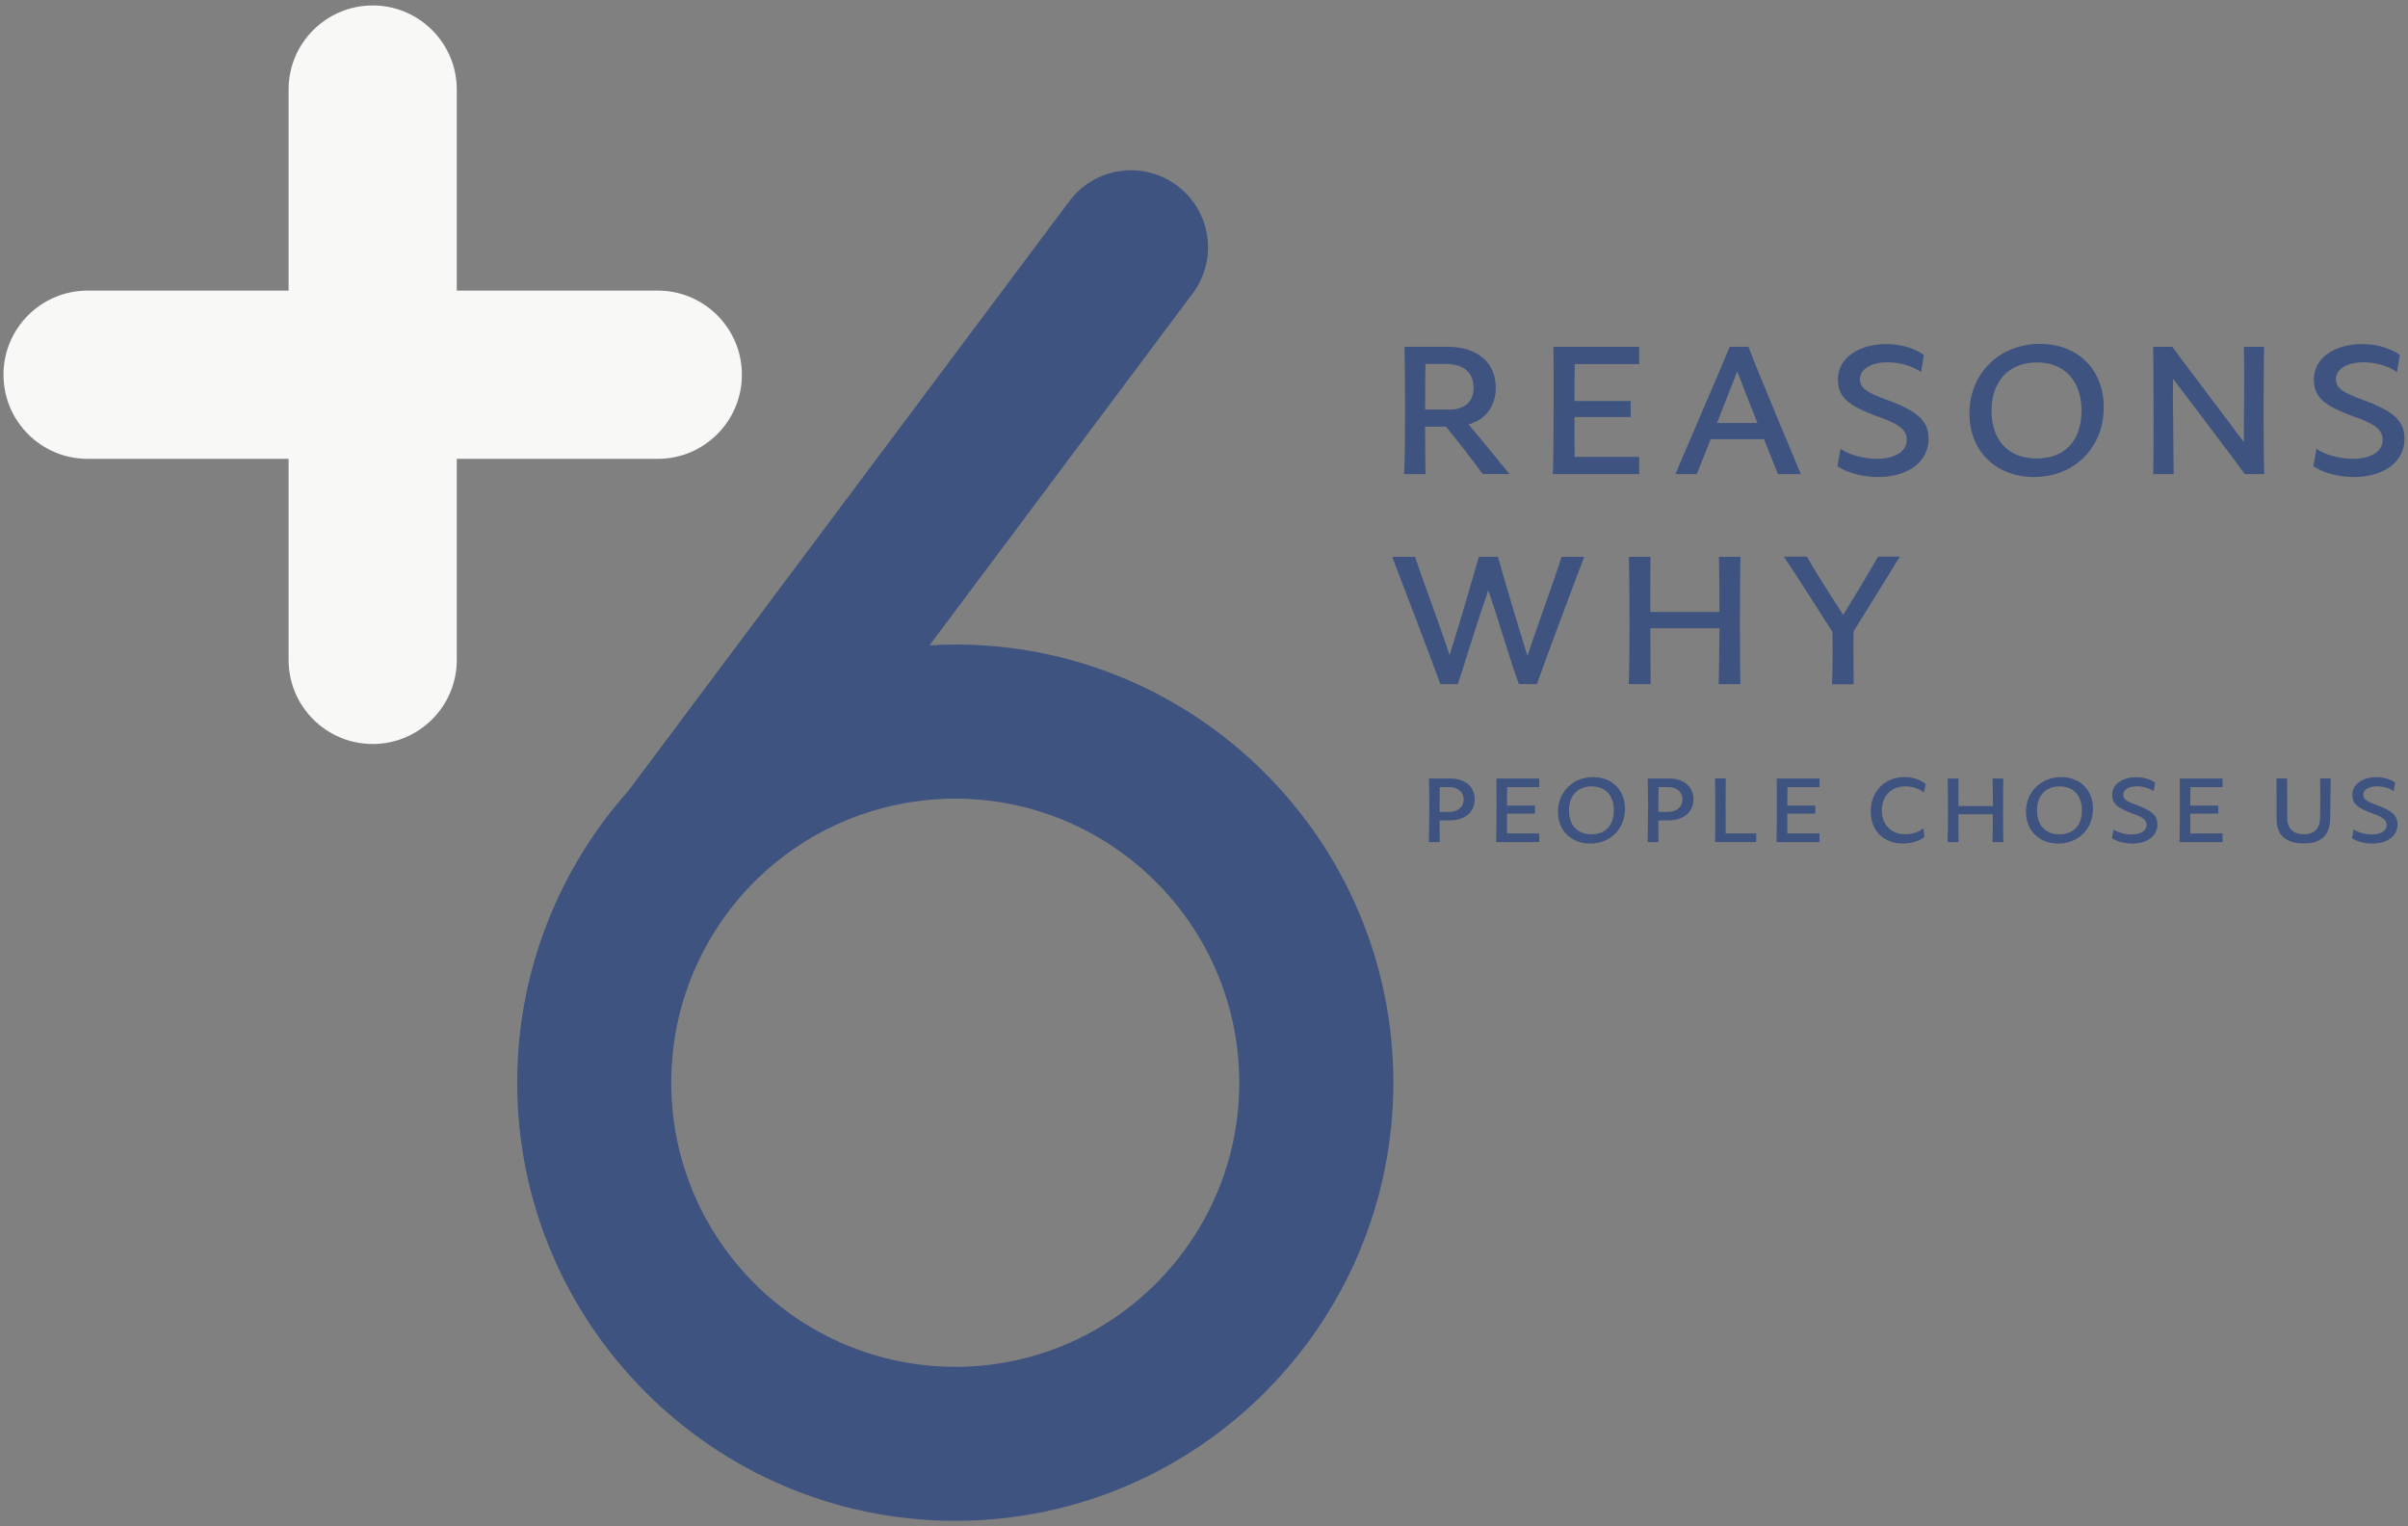
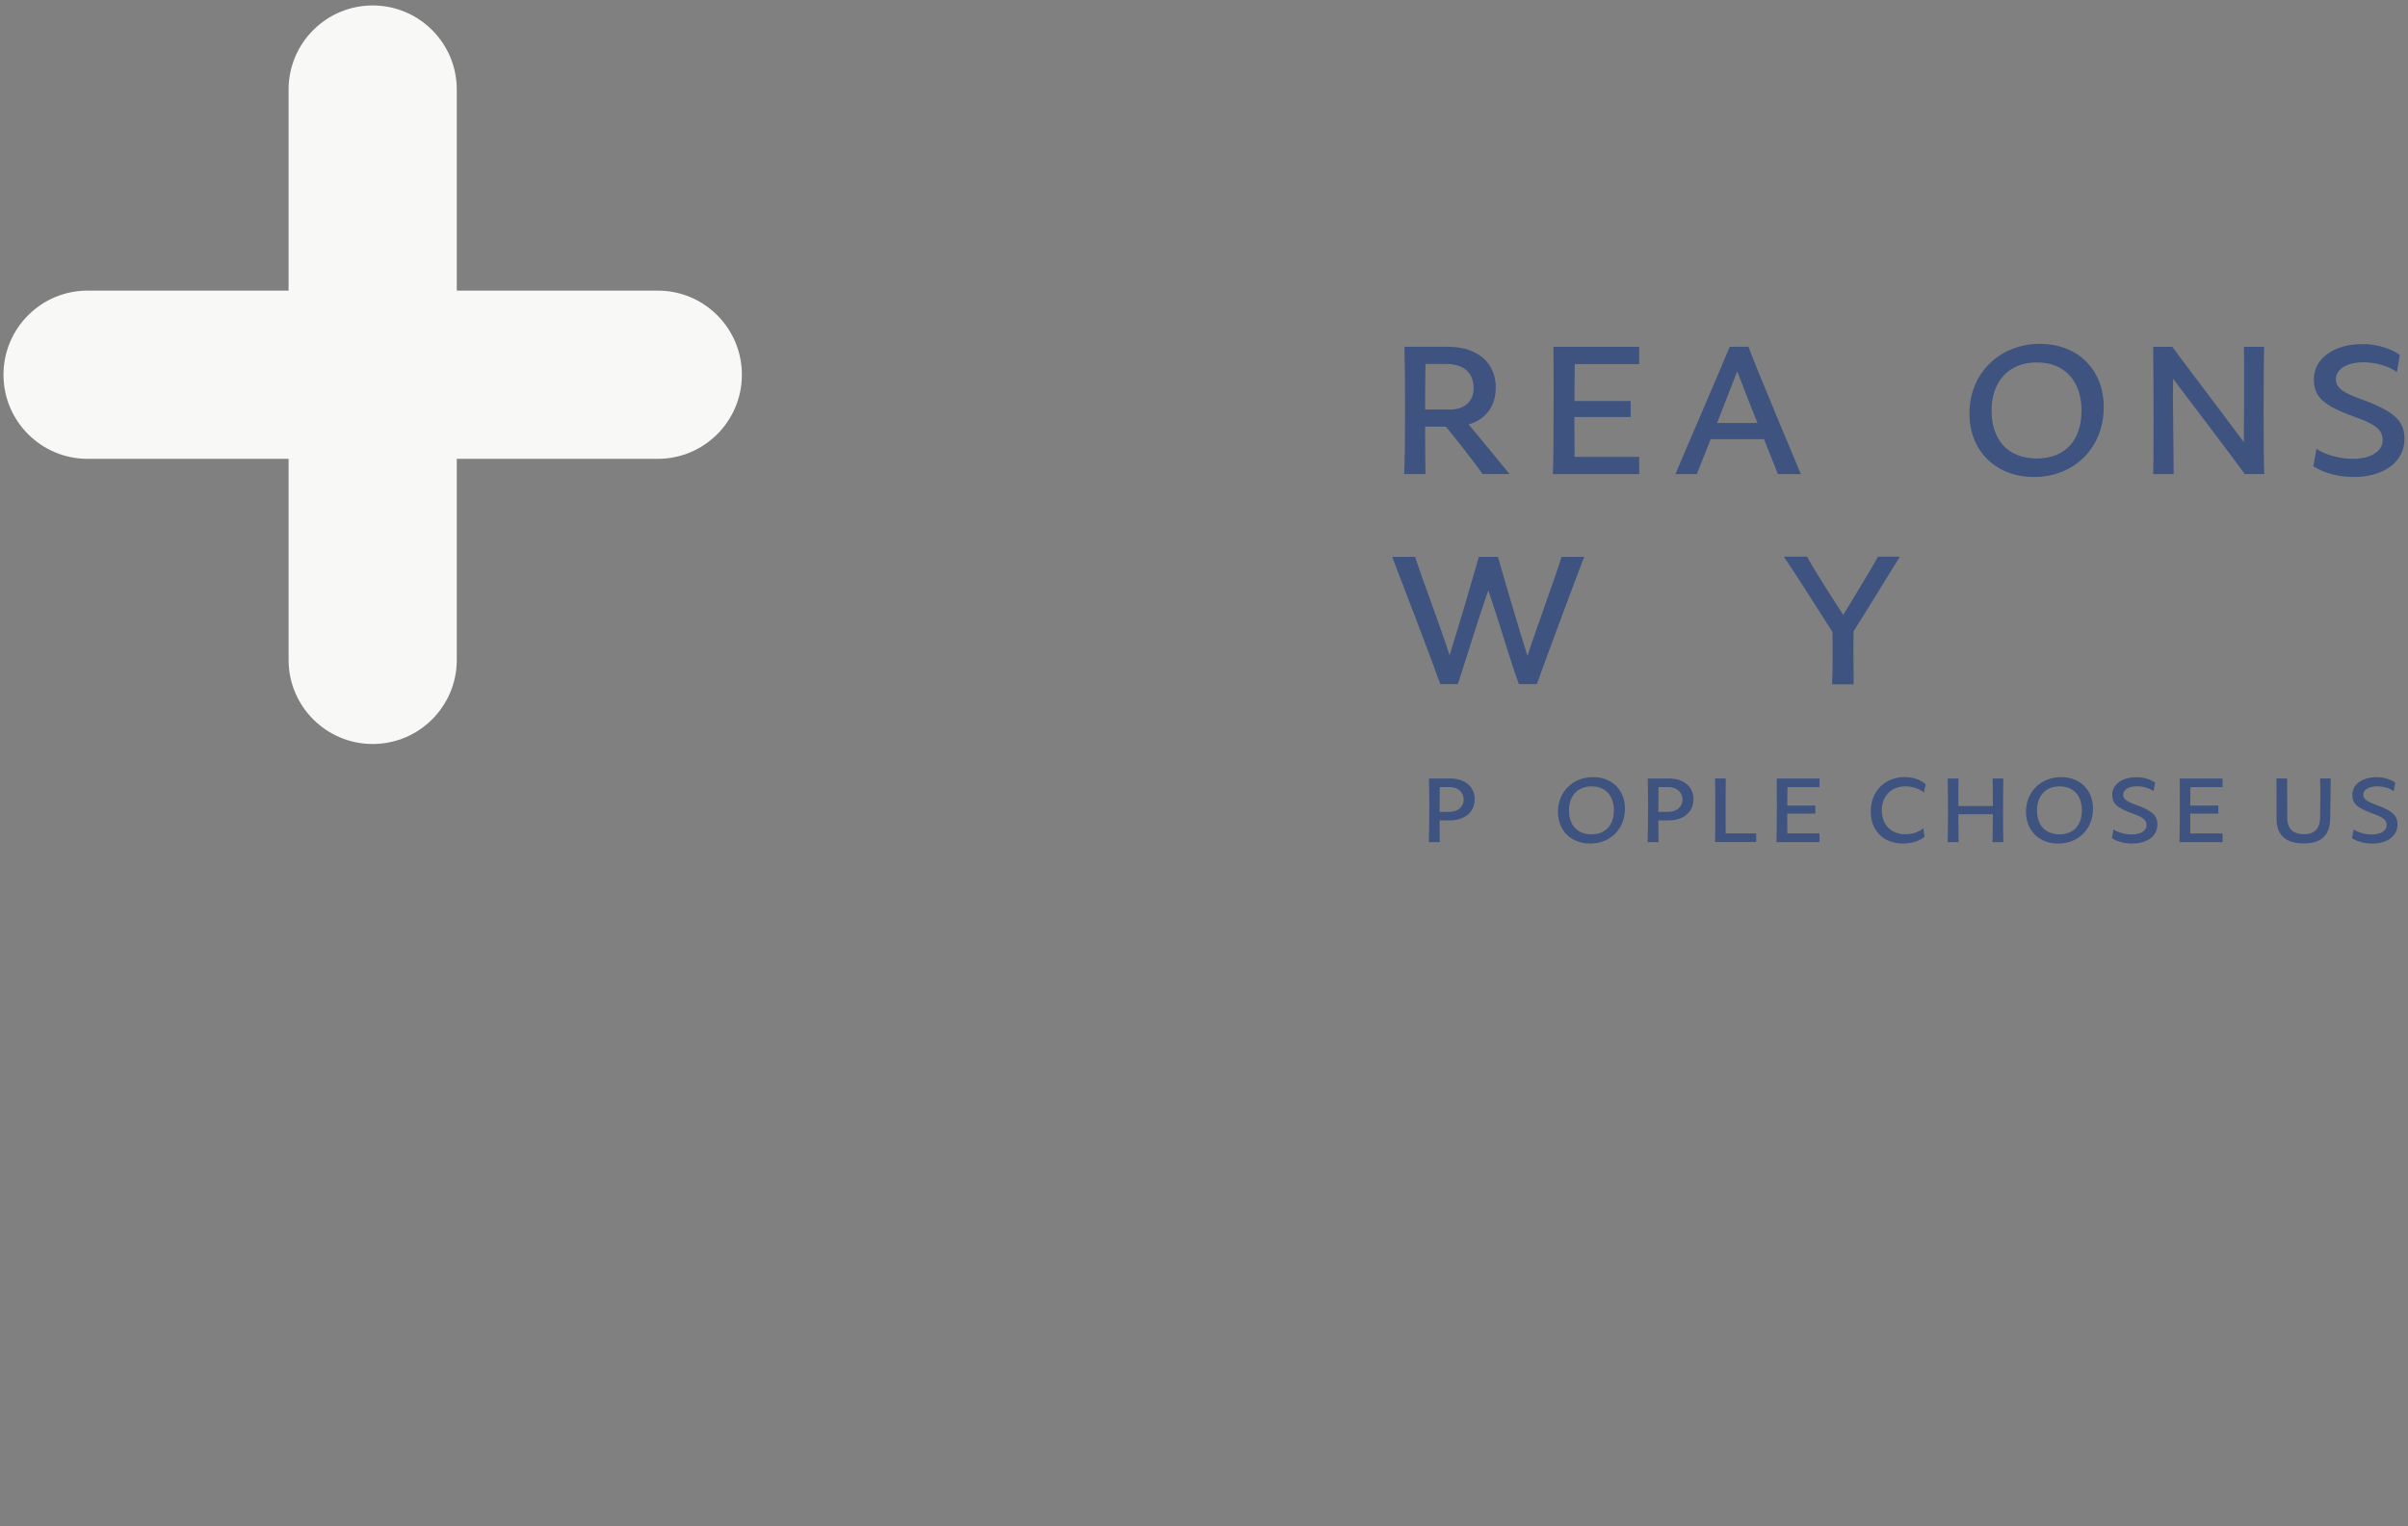
<svg xmlns="http://www.w3.org/2000/svg" id="_イヤー_2" viewBox="0 0 587 372">
  <rect x="0" y="0" width="587" height="372" fill="#808080" stroke="none" />
  <defs>
    <style>.cls-1{fill:none;}.cls-2{fill:#f8f8f6;}.cls-3{fill:#3e5380;}</style>
  </defs>
  <g id="contents">
    <g>
      <g>
        <g>
-           <path class="cls-3" d="M232.87,157.09c-2.11,0-4.2,.08-6.28,.2l64.15-85.77c6.21-8.3,4.51-20.07-3.79-26.28-8.3-6.21-20.07-4.51-26.28,3.79l-107.51,143.73c-7.66,8.6-14.02,18.53-18.68,29.54-5.57,13.18-8.4,27.17-8.4,41.57,0,58.88,47.91,106.79,106.79,106.79s106.79-47.91,106.79-106.79-47.91-106.79-106.79-106.79Zm0,176.03c-38.18,0-69.24-31.06-69.24-69.24,0-9.35,1.83-18.42,5.43-26.94,10.87-25.69,35.91-42.29,63.8-42.29,38.18,0,69.24,31.06,69.24,69.24s-31.06,69.24-69.24,69.24Z" />
          <g>
            <path class="cls-3" d="M361.44,115.55c-2.72-3.81-6.58-8.64-8.97-11.57h-5.07c0,4.08,.05,8.11,.09,11.57h-5.21c.19-2.75,.23-9.31,.23-15.87,0-6.03-.05-12.01-.14-15.16h10.47c7.51,0,11.79,3.99,11.79,9.97,0,4.57-2.54,7.8-6.62,8.95,3.38,4.08,6.67,8.02,9.96,12.1h-6.53Zm-13.95-26.86c-.05,2.93-.09,6.92-.09,11.13h6.15c3.38,0,5.68-1.99,5.68-5.14,0-3.5-1.93-5.98-6.9-5.98h-4.84Z" />
            <path class="cls-3" d="M399.58,88.74h-15.69c-.05,2.66-.09,5.81-.09,9h13.71v3.9h-13.71v.62c0,3.37,0,6.56,.05,9.09h15.73v4.21h-21.04c.14-2.39,.19-10.77,.19-18.57,0-4.92,0-9.62-.05-12.46h20.9v4.21Z" />
            <path class="cls-3" d="M433.4,115.55c-.75-1.95-2.02-5.05-3.38-8.51h-13.01l-3.38,8.51h-5.21c0-.13,12.07-28.1,13.24-31.03h4.56c1.74,4.83,11.98,29.08,12.77,31.03h-5.59Zm-4.98-12.46c-1.78-4.39-3.57-9-4.93-12.59l-4.93,12.59h9.86Z" />
-             <path class="cls-3" d="M447.91,113.65l.75-4.26c2.07,1.46,5.73,2.44,8.92,2.44,4.18,0,7.23-1.73,7.23-4.57,0-2.57-1.88-3.9-6.86-5.67-7.89-2.84-9.91-5.01-9.91-9.18,0-5.23,5.21-8.55,11.74-8.55,3.76,0,6.95,1.06,9.21,2.66l-.7,4.17c-1.83-1.37-5.07-2.39-8.17-2.39-3.8,0-6.72,1.55-6.72,4.12,0,2.04,1.5,3.24,6.62,5.05,8.08,2.97,10.1,5.45,10.1,9.53,0,5.72-5.26,9.26-12.31,9.26-3.57,0-7.28-.89-9.91-2.62Z" />
            <path class="cls-3" d="M480.09,100.79c0-9.93,7.47-16.98,17.19-16.98,9.16,0,15.55,6.21,15.55,15.43,0,9.93-7.23,17.02-17,17.02-9.11,0-15.73-6.16-15.73-15.47Zm27.33-.71c0-7-3.95-11.75-10.9-11.75s-11.04,4.74-11.04,11.75,3.9,11.66,10.99,11.66,10.94-4.57,10.94-11.66Z" />
            <path class="cls-3" d="M551.81,101.81c0,5.98,.05,11.66,.14,13.74h-4.74c-2.49-3.5-12.59-16.76-17.47-23.23,0,1.46-.05,2.97-.05,4.61,0,2.62,.09,5.45,.09,8.38,0,3.41,.09,6.47,.09,10.24h-4.98c.05-1.2,.09-7.05,.09-13.39,0-4.39-.05-8.95-.05-12.5,0-2.57-.05-4.48-.05-5.14h4.65c1.88,2.62,11.79,15.6,17.47,23.27v-3.55c.05-3.68,.05-7.49,.05-11.7,0-3.1,0-5.94-.05-8.02h4.93c-.05,1.6-.09,4.39-.09,7.71,0,2.97-.05,6.29-.05,9.57Z" />
            <path class="cls-3" d="M563.93,113.65l.75-4.26c2.07,1.46,5.73,2.44,8.92,2.44,4.18,0,7.23-1.73,7.23-4.57,0-2.57-1.88-3.9-6.86-5.67-7.89-2.84-9.91-5.01-9.91-9.18,0-5.23,5.21-8.55,11.74-8.55,3.76,0,6.95,1.06,9.21,2.66l-.7,4.17c-1.83-1.37-5.07-2.39-8.17-2.39-3.8,0-6.72,1.55-6.72,4.12,0,2.04,1.5,3.24,6.62,5.05,8.08,2.97,10.1,5.45,10.1,9.53,0,5.72-5.26,9.26-12.31,9.26-3.57,0-7.28-.89-9.91-2.62Z" />
            <path class="cls-3" d="M386.19,135.71c-1.36,3.41-9.82,26.11-11.55,31.03h-4.37c-1.93-5.1-4.65-14.63-7.47-22.87-2.87,8.24-5.68,17.64-7.42,22.87h-4.27c-1.74-4.92-10.57-28.1-11.74-31.03h5.59c1.88,5.81,5.96,16.45,8.41,23.98,2.58-8.2,5.54-18.4,7.14-23.98h4.65c1.5,5.41,4.74,16.31,7.19,24.16,2.44-7.54,6.48-18.22,8.31-24.16h5.54Z" />
-             <path class="cls-3" d="M424.28,135.71c-.09,2.35-.14,9.44-.14,16.27s.05,13.39,.14,14.76h-5.31c.09-3.46,.14-8.51,.19-13.61h-16.86c.05,6.07,.05,11.75,.09,13.61h-5.35c.14-3.9,.19-9.04,.19-14.32,0-5.9-.05-12.01-.14-16.71h5.26c-.05,1.77-.05,6.12-.05,11.08v2.35h16.86c0-5.63-.05-10.86-.14-13.43h5.26Z" />
            <path class="cls-3" d="M451.81,158.62c0,3.28,.05,6.6,.05,8.16h-5.26c.09-1.64,.14-4.52,.14-7.49,0-1.77,0-3.72-.05-5.27-3.85-5.98-8.08-12.81-11.84-18.35h5.64c1.5,2.66,4.18,7.09,8.83,14.18,2.25-3.59,7.19-11.84,8.5-14.18h5.31c-1.78,2.84-8.59,13.96-11.27,18.17-.05,1.51-.05,3.24-.05,4.79Z" />
          </g>
          <g>
            <path class="cls-3" d="M359.48,194.84c0,3.08-2.41,5.11-6.07,5.11h-2.48v.07c0,2.48,.02,4.58,.05,5.22h-2.67c.07-3.54,.12-6.02,.12-8.65,0-2.01-.02-4.09-.09-6.84h5.3c3.52,0,5.86,2.04,5.86,5.09Zm-6.16,3.03c2.09,0,3.49-1.22,3.49-3.01s-1.41-3.03-3.47-3.03h-2.37c-.02,1.66-.02,3.89-.05,6.04h2.39Z" />
-             <path class="cls-3" d="M375.23,191.85h-7.83c-.02,1.33-.05,2.9-.05,4.49h6.84v1.95h-6.84v.31c0,1.68,0,3.27,.02,4.54h7.85v2.1h-10.5c.07-1.19,.09-5.38,.09-9.27,0-2.46,0-4.8-.02-6.22h10.43v2.1Z" />
            <path class="cls-3" d="M379.78,197.87c0-4.96,3.73-8.47,8.58-8.47,4.57,0,7.76,3.1,7.76,7.7,0,4.96-3.61,8.5-8.48,8.5-4.55,0-7.85-3.08-7.85-7.72Zm13.64-.35c0-3.5-1.97-5.86-5.44-5.86s-5.51,2.37-5.51,5.86,1.95,5.82,5.48,5.82,5.46-2.28,5.46-5.82Z" />
            <path class="cls-3" d="M412.81,194.84c0,3.08-2.41,5.11-6.07,5.11h-2.48v.07c0,2.48,.02,4.58,.05,5.22h-2.67c.07-3.54,.12-6.02,.12-8.65,0-2.01-.02-4.09-.09-6.84h5.3c3.52,0,5.86,2.04,5.86,5.09Zm-6.16,3.03c2.09,0,3.49-1.22,3.49-3.01s-1.41-3.03-3.47-3.03h-2.37c-.02,1.66-.02,3.89-.05,6.04h2.39Z" />
            <path class="cls-3" d="M428.11,203.13v2.1h-10.03c.05-.71,.05-3.96,.05-7.35s0-6.9-.05-8.14h2.62c-.05,1.84-.05,4.87-.05,7.79,0,2.08,0,4.07,.02,5.6h7.43Z" />
            <path class="cls-3" d="M443.56,191.85h-7.83c-.02,1.33-.05,2.9-.05,4.49h6.84v1.95h-6.84v.31c0,1.68,0,3.27,.02,4.54h7.85v2.1h-10.5c.07-1.19,.09-5.38,.09-9.27,0-2.46,0-4.8-.02-6.22h10.43v2.1Z" />
            <path class="cls-3" d="M456.03,197.78c0-4.98,3.52-8.39,8.25-8.39,2.02,0,3.87,.62,5.16,1.75l-.47,2.04c-.94-.91-2.77-1.53-4.5-1.53-3.35,0-5.74,2.28-5.74,5.84s2.32,5.84,5.74,5.84c1.73,0,3.47-.6,4.38-1.48l.3,2.08c-1.05,1-3.16,1.66-5.27,1.66-4.71,0-7.85-3.12-7.85-7.81Z" />
            <path class="cls-3" d="M488.36,189.75c-.05,1.17-.07,4.71-.07,8.12s.02,6.68,.07,7.37h-2.65c.05-1.73,.07-4.25,.09-6.79h-8.41c.02,3.03,.02,5.86,.05,6.79h-2.67c.07-1.95,.09-4.51,.09-7.15,0-2.94-.02-6-.07-8.34h2.62c-.02,.89-.02,3.05-.02,5.53v1.17h8.41c0-2.81-.02-5.42-.07-6.7h2.62Z" />
            <path class="cls-3" d="M493.87,197.87c0-4.96,3.73-8.47,8.58-8.47,4.57,0,7.76,3.1,7.76,7.7,0,4.96-3.61,8.5-8.48,8.5-4.55,0-7.85-3.08-7.85-7.72Zm13.64-.35c0-3.5-1.97-5.86-5.44-5.86s-5.51,2.37-5.51,5.86,1.95,5.82,5.48,5.82,5.46-2.28,5.46-5.82Z" />
            <path class="cls-3" d="M514.83,204.28l.38-2.12c1.03,.73,2.86,1.22,4.45,1.22,2.09,0,3.61-.86,3.61-2.28,0-1.28-.94-1.95-3.42-2.83-3.94-1.42-4.95-2.5-4.95-4.58,0-2.61,2.6-4.27,5.86-4.27,1.88,0,3.47,.53,4.59,1.33l-.35,2.08c-.91-.69-2.53-1.19-4.08-1.19-1.9,0-3.35,.77-3.35,2.06,0,1.02,.75,1.61,3.3,2.52,4.03,1.48,5.04,2.72,5.04,4.76,0,2.85-2.62,4.62-6.14,4.62-1.78,0-3.63-.44-4.95-1.31Z" />
            <path class="cls-3" d="M541.8,191.85h-7.83c-.02,1.33-.05,2.9-.05,4.49h6.84v1.95h-6.84v.31c0,1.68,0,3.27,.02,4.54h7.85v2.1h-10.5c.07-1.19,.09-5.38,.09-9.27,0-2.46,0-4.8-.02-6.22h10.43v2.1Z" />
            <path class="cls-3" d="M554.96,199.39v-2.46c0-5.38,0-6.06-.02-7.19h2.6v1.35c0,1.06,.02,2.96,.02,8.25,0,.89,.12,3.98,4.03,3.98,3.12,0,3.98-1.92,3.98-4.18,.02-1.08,.05-2.68,.05-4.34s0-3.67-.05-5.07h2.58c0,.62-.02,1.39-.02,2.35,0,1.73-.07,4.05-.09,7.1,0,4.18-1.92,6.39-6.47,6.39-6.54,0-6.61-4.58-6.61-6.2Z" />
            <path class="cls-3" d="M573.36,204.28l.38-2.12c1.03,.73,2.86,1.22,4.45,1.22,2.09,0,3.61-.86,3.61-2.28,0-1.28-.94-1.95-3.42-2.83-3.94-1.42-4.95-2.5-4.95-4.58,0-2.61,2.6-4.27,5.86-4.27,1.88,0,3.47,.53,4.59,1.33l-.35,2.08c-.91-.69-2.53-1.19-4.08-1.19-1.9,0-3.35,.77-3.35,2.06,0,1.02,.75,1.61,3.3,2.52,4.03,1.48,5.04,2.72,5.04,4.76,0,2.85-2.62,4.62-6.14,4.62-1.78,0-3.63-.44-4.95-1.31Z" />
          </g>
        </g>
        <path class="cls-2" d="M160.35,70.83h-49V21.83c0-11.32-9.18-20.5-20.5-20.5s-20.5,9.18-20.5,20.5v49H21.35c-11.32,0-20.5,9.18-20.5,20.5s9.18,20.5,20.5,20.5h49v49c0,11.32,9.18,20.5,20.5,20.5s20.5-9.18,20.5-20.5v-49h49c11.32,0,20.5-9.18,20.5-20.5s-9.18-20.5-20.5-20.5Z" />
      </g>
-       <rect class="cls-1" width="587" height="372" />
    </g>
  </g>
</svg>